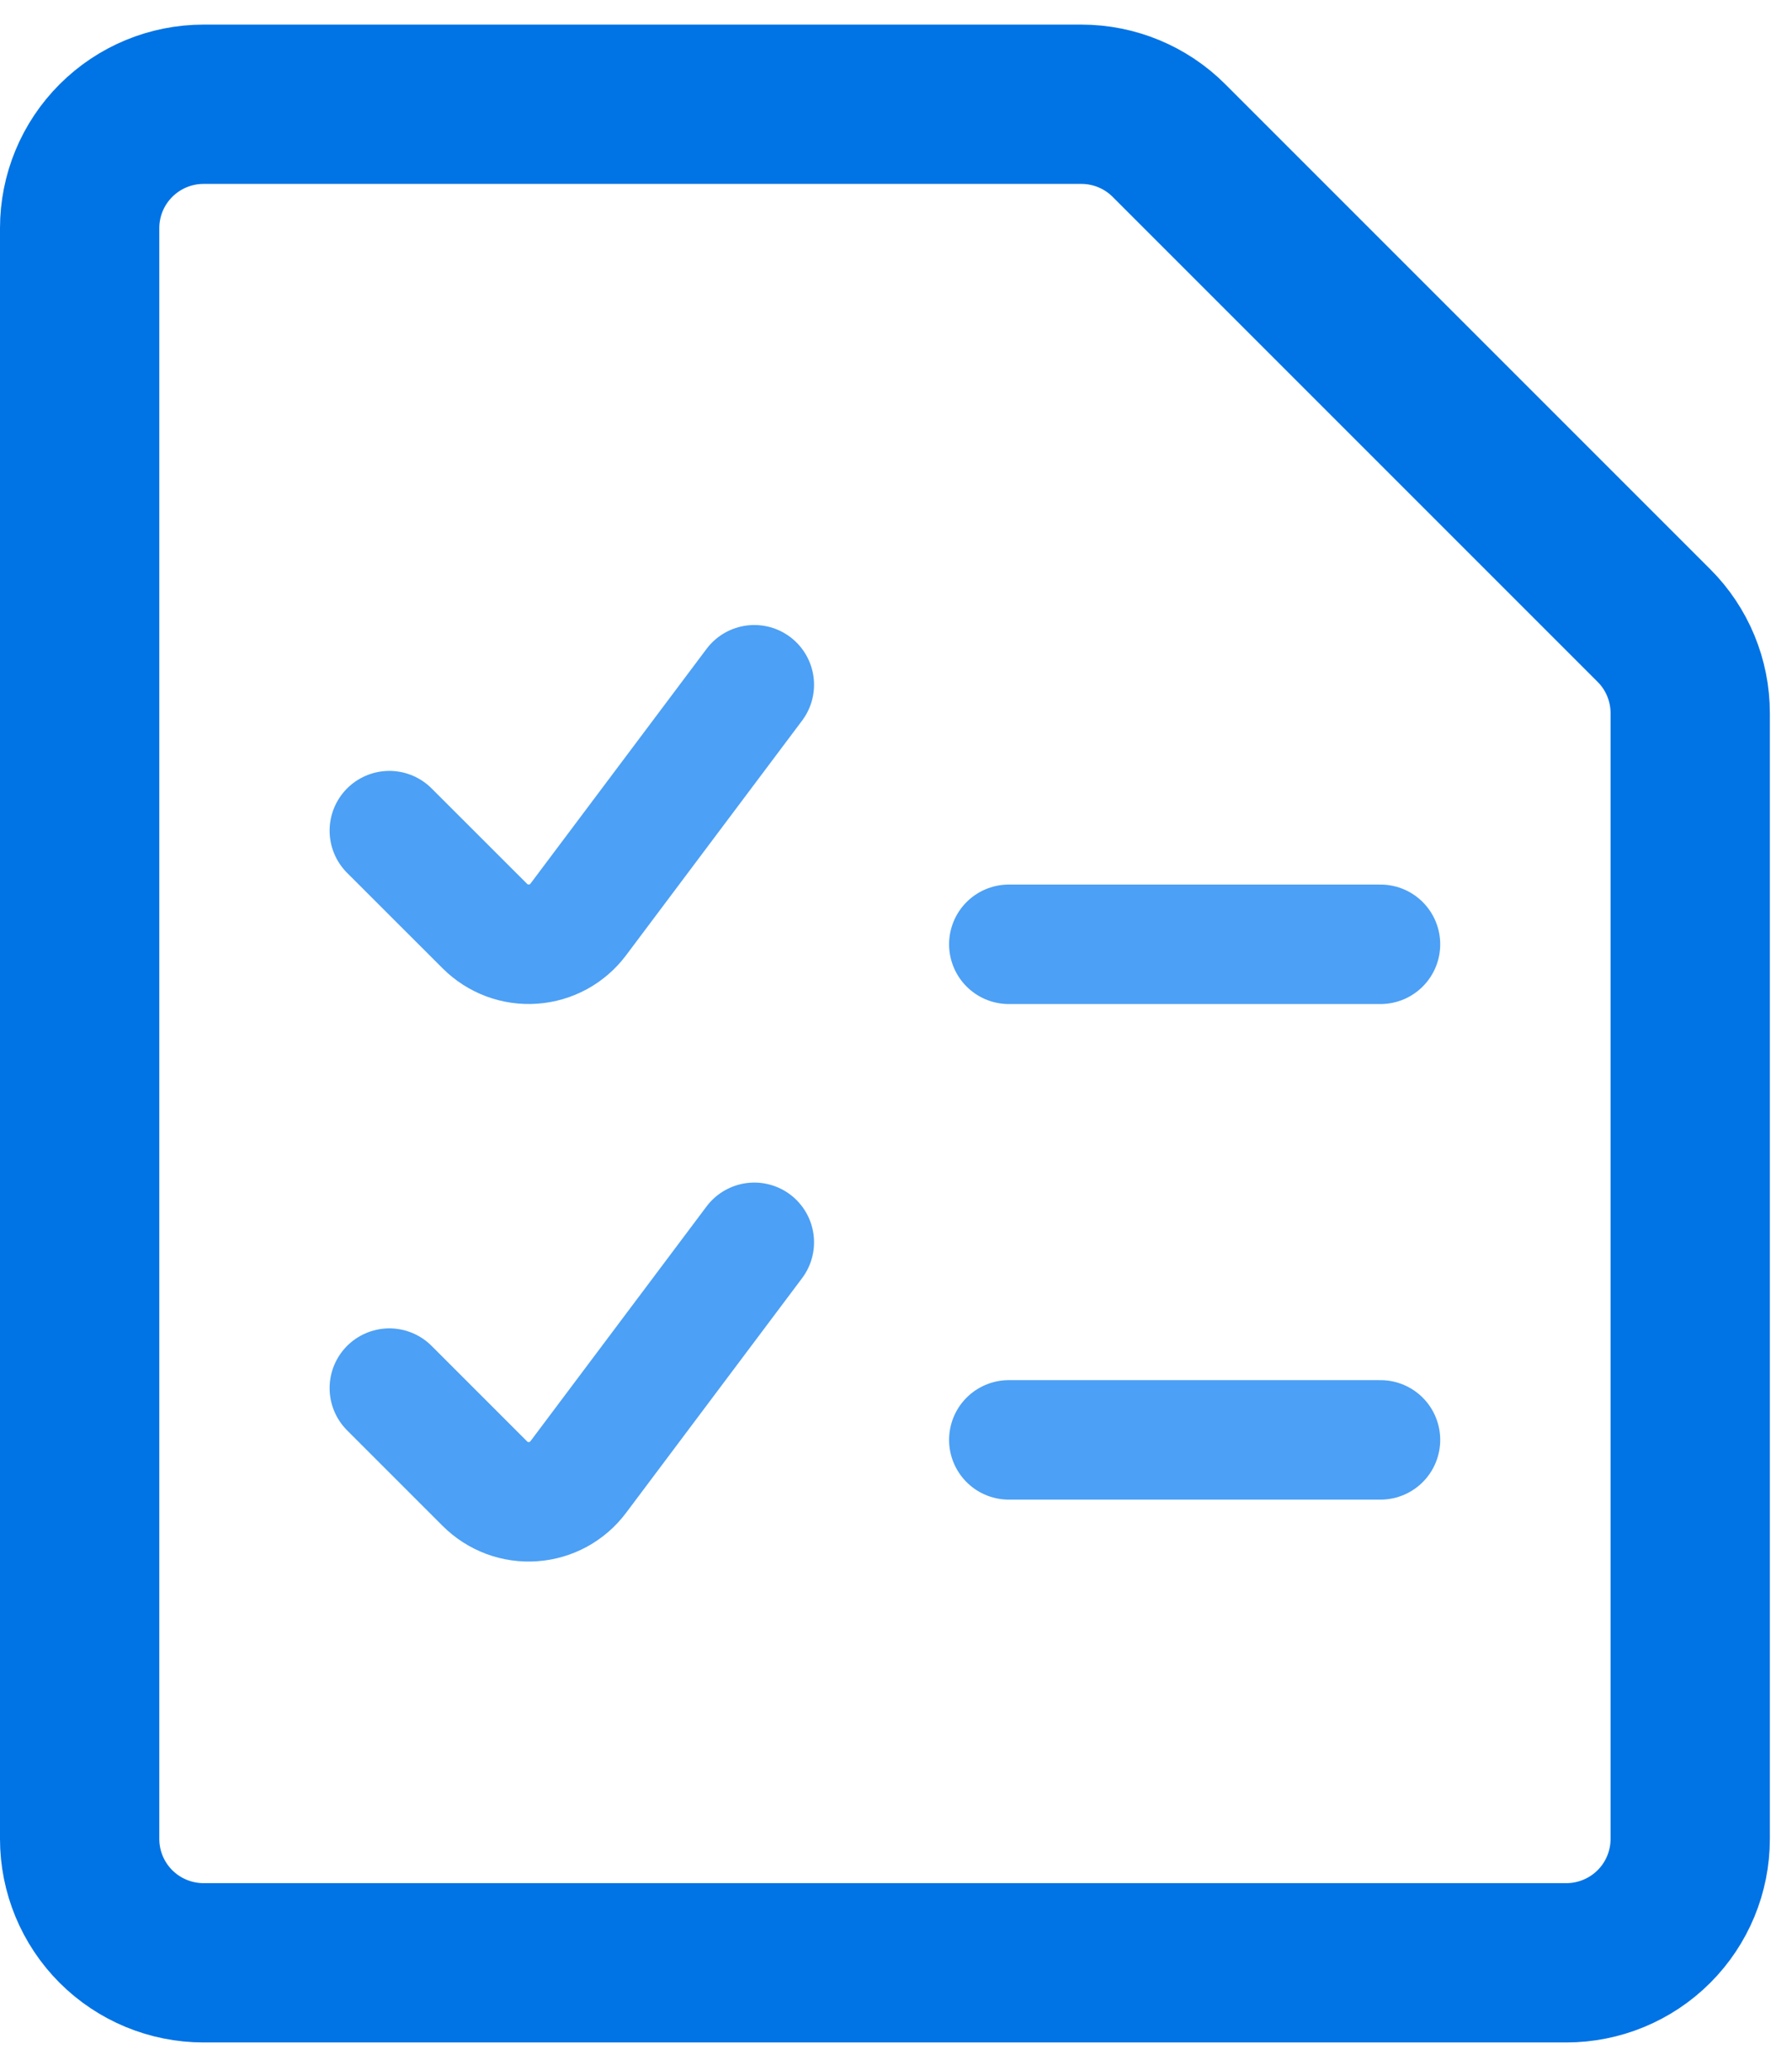
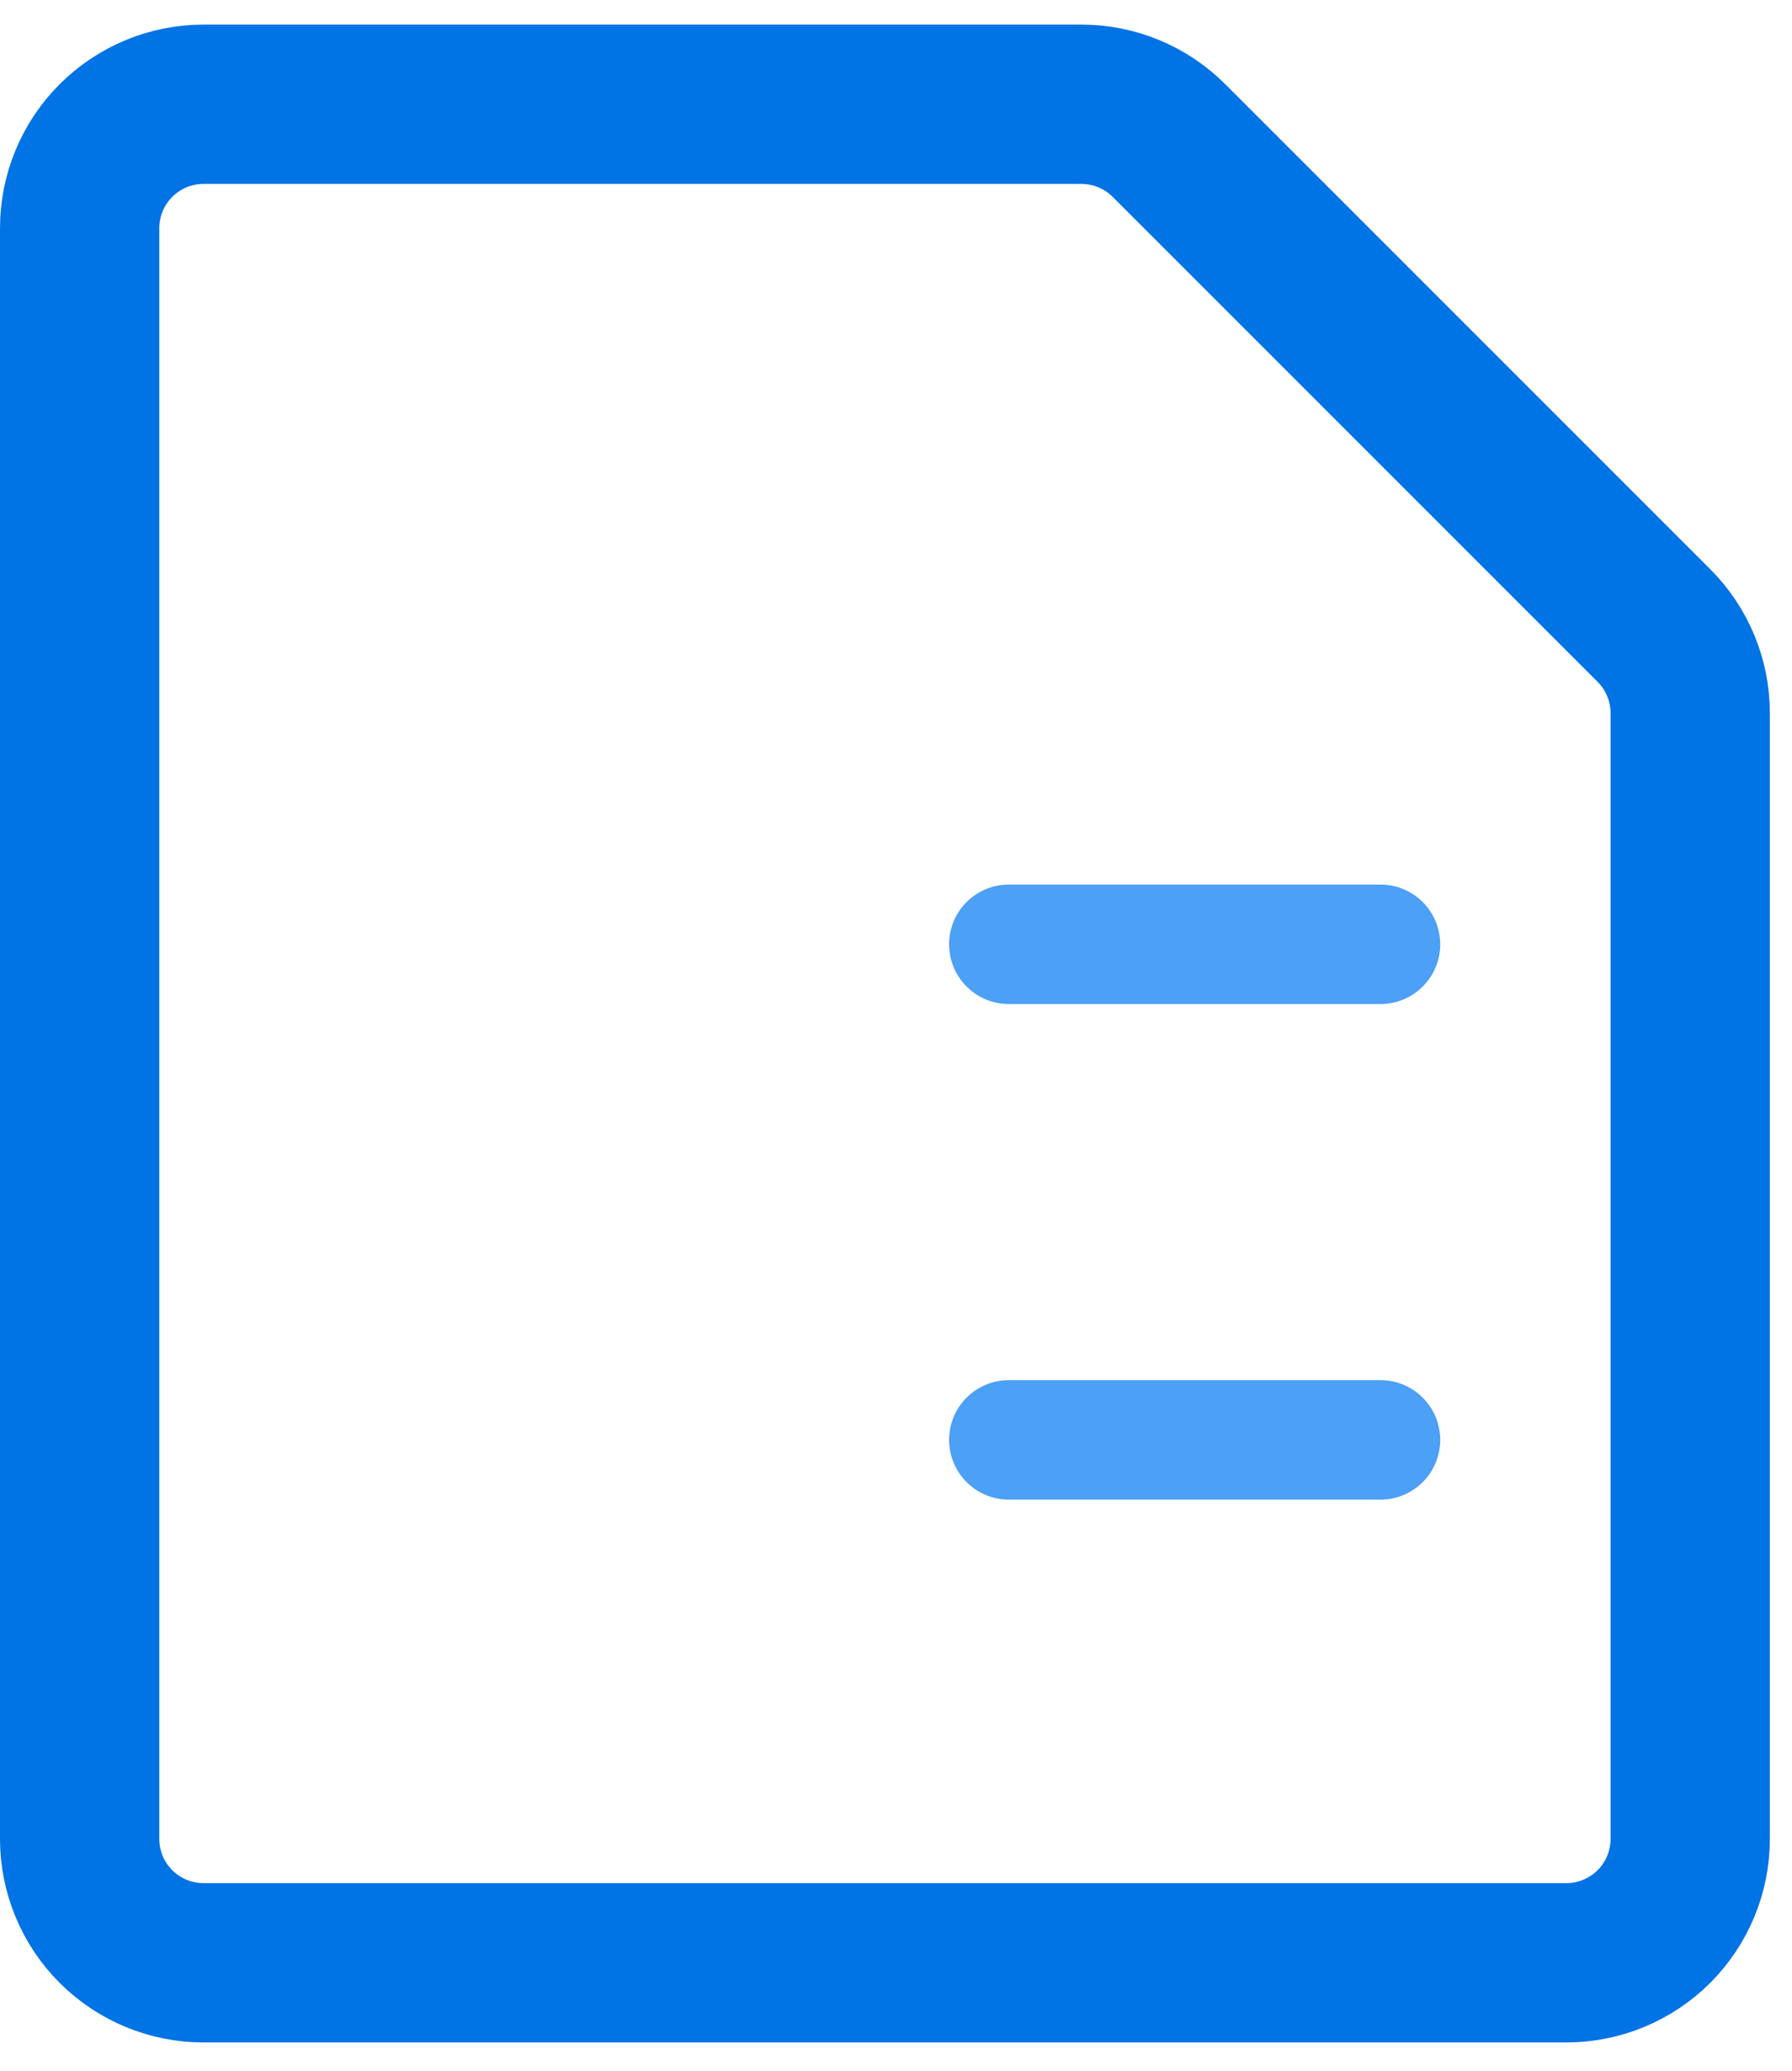
<svg xmlns="http://www.w3.org/2000/svg" width="45" height="52" viewBox="0 0 45 52" fill="none">
  <g id="Test">
    <path id="Line" d="M42.444 46.174C42.444 46.999 42.117 47.79 41.533 48.374C40.95 48.957 40.158 49.285 39.333 49.285H5.111C4.286 49.285 3.495 48.957 2.911 48.374C2.328 47.79 2 46.999 2 46.174V5.729C2 4.904 2.328 4.113 2.911 3.53C3.495 2.946 4.286 2.618 5.111 2.618H27.156C27.981 2.618 28.772 2.946 29.355 3.529L41.534 15.708C42.117 16.291 42.444 17.082 42.444 17.906V46.174Z" stroke="#0073E5" stroke-width="4" stroke-linecap="round" stroke-linejoin="round" />
-     <path id="Line_2" d="M18.942 17.194L14.52 23.089C14.387 23.267 14.216 23.414 14.021 23.521C13.825 23.627 13.609 23.691 13.386 23.706C13.164 23.722 12.941 23.69 12.732 23.612C12.524 23.534 12.334 23.412 12.177 23.255L9.777 20.857" stroke="#4CA0F5" stroke-width="3" stroke-linecap="round" stroke-linejoin="round" />
-     <path id="Line_3" d="M18.942 31.194L14.52 37.089C14.387 37.267 14.216 37.414 14.021 37.521C13.825 37.627 13.609 37.691 13.386 37.706C13.164 37.722 12.941 37.69 12.732 37.612C12.524 37.534 12.334 37.412 12.177 37.255L9.777 34.855" stroke="#4CA0F5" stroke-width="3" stroke-linecap="round" stroke-linejoin="round" />
    <path id="Line_4" d="M25.333 23.711H34.666" stroke="#4CA0F5" stroke-width="3" stroke-linecap="round" stroke-linejoin="round" />
    <path id="Line_5" d="M25.333 36.155H34.666" stroke="#4CA0F5" stroke-width="3" stroke-linecap="round" stroke-linejoin="round" />
  </g>
</svg>